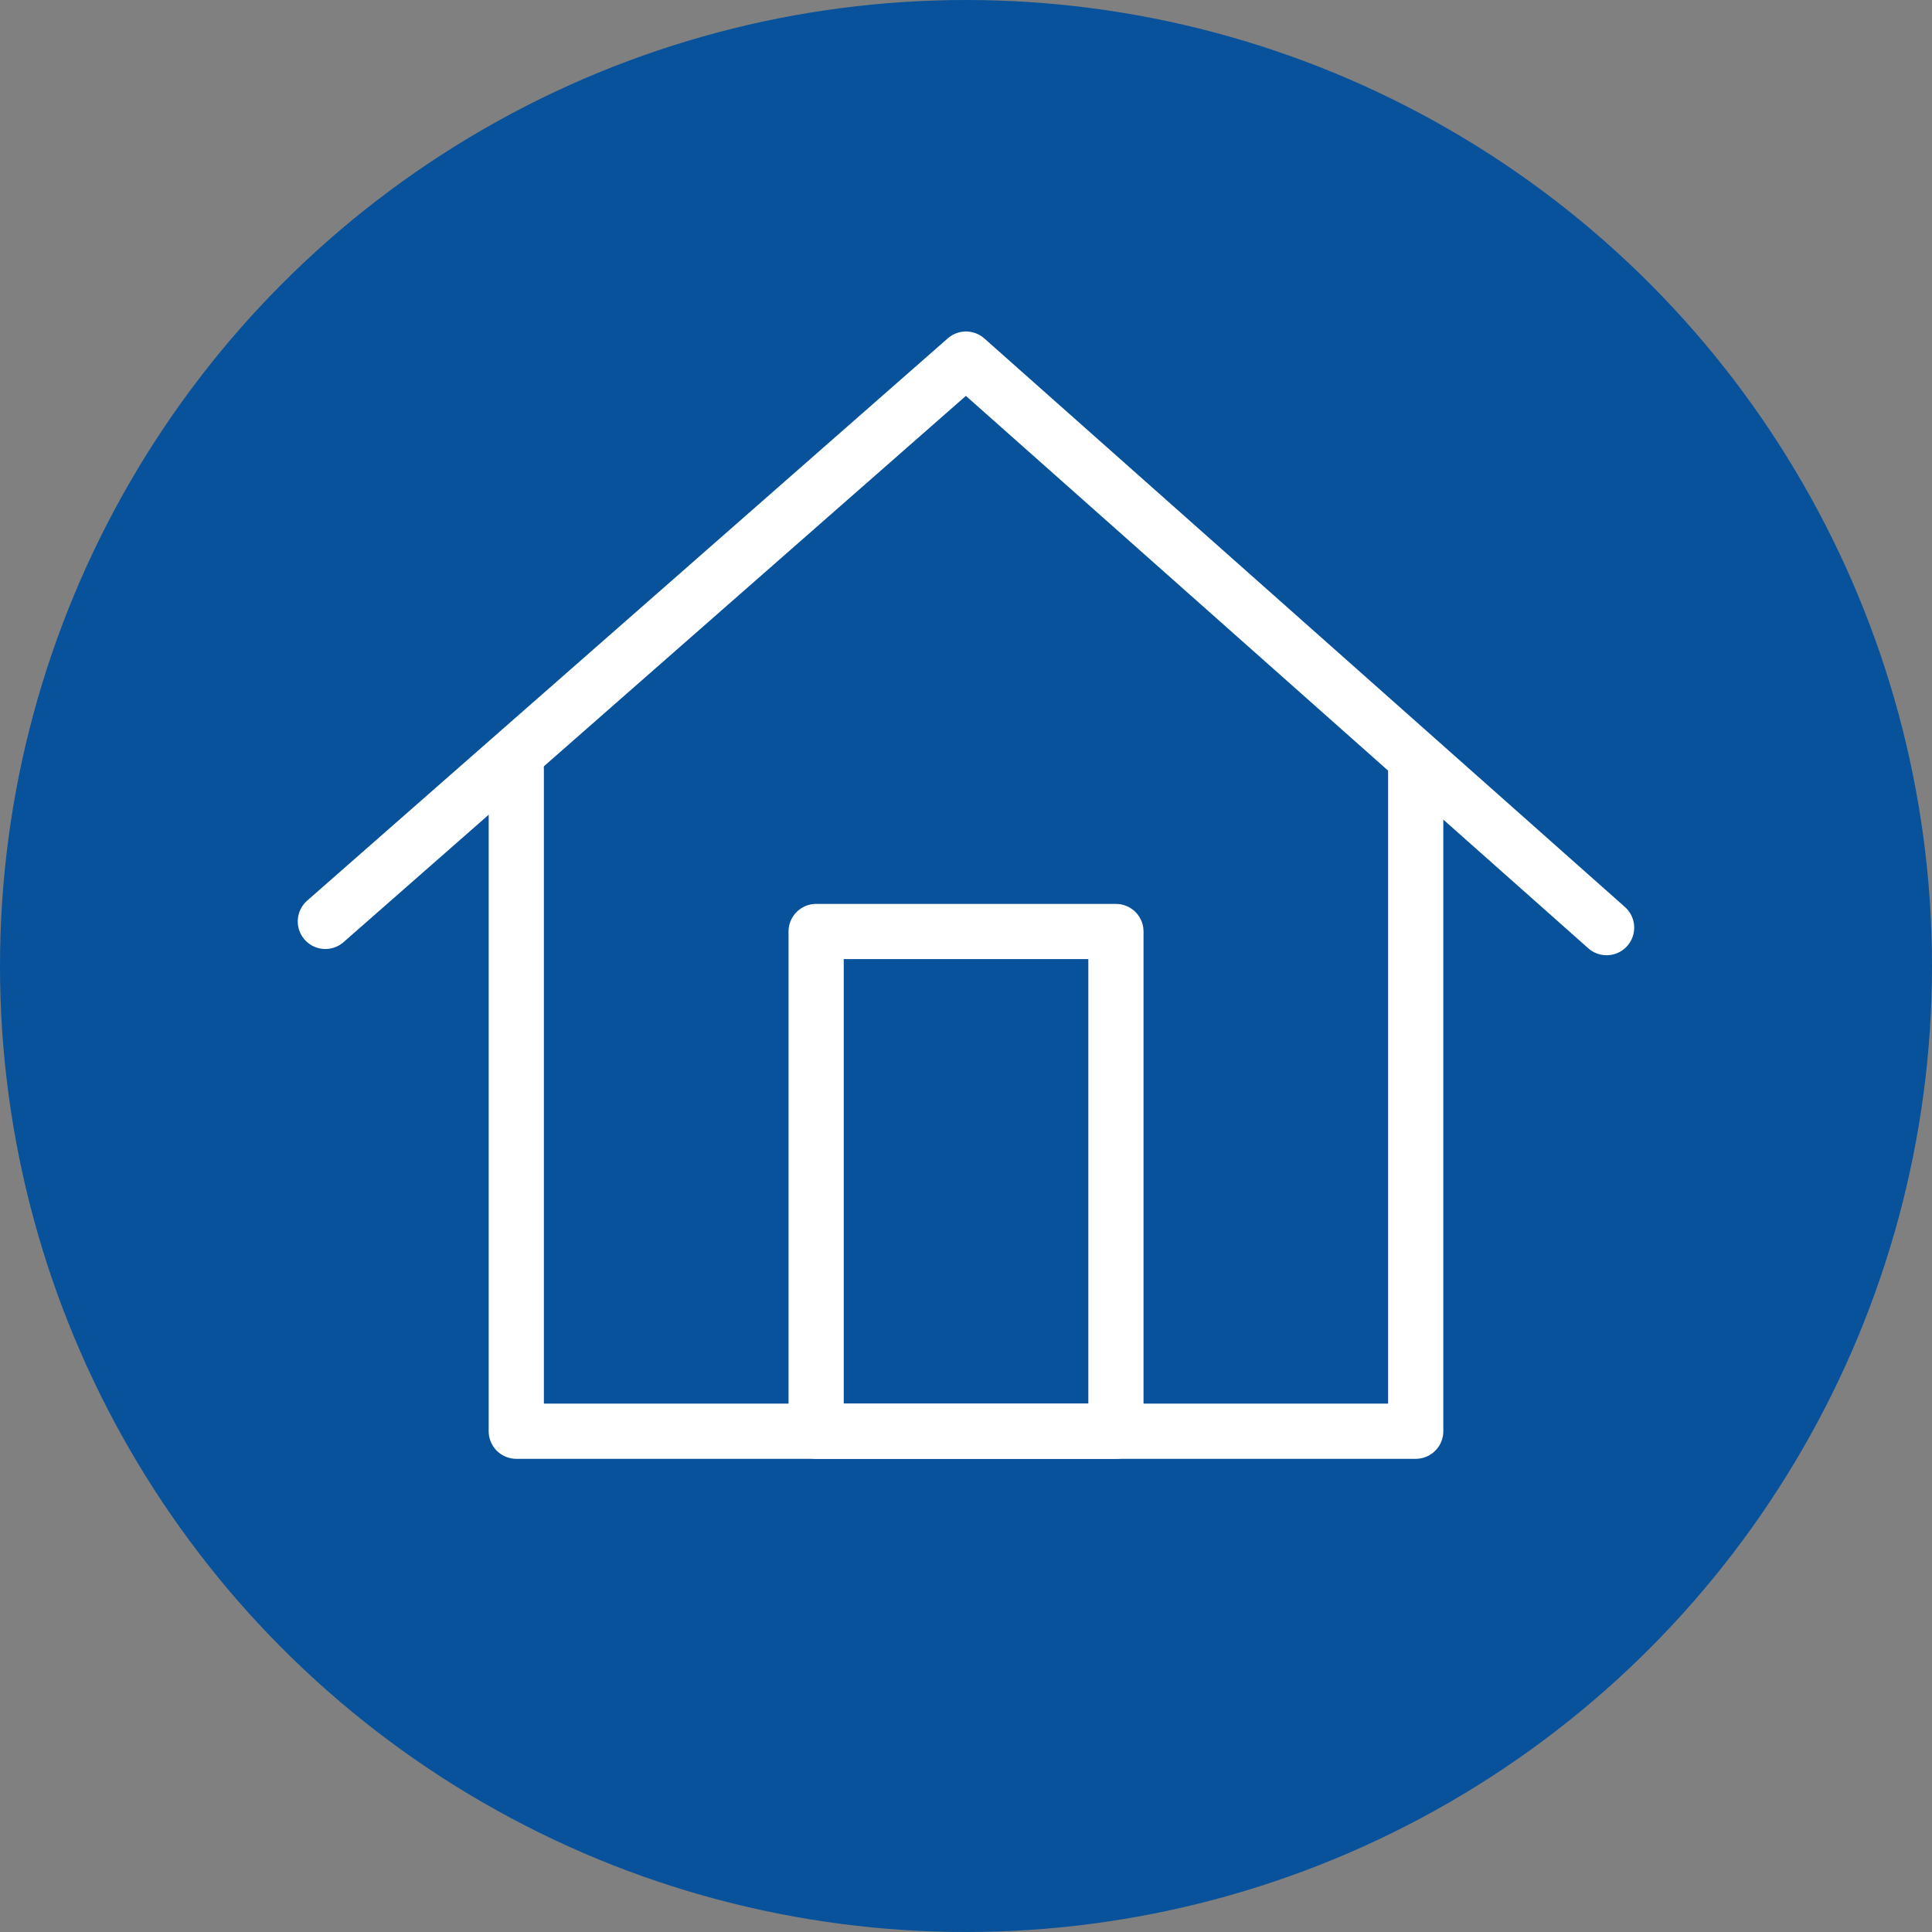
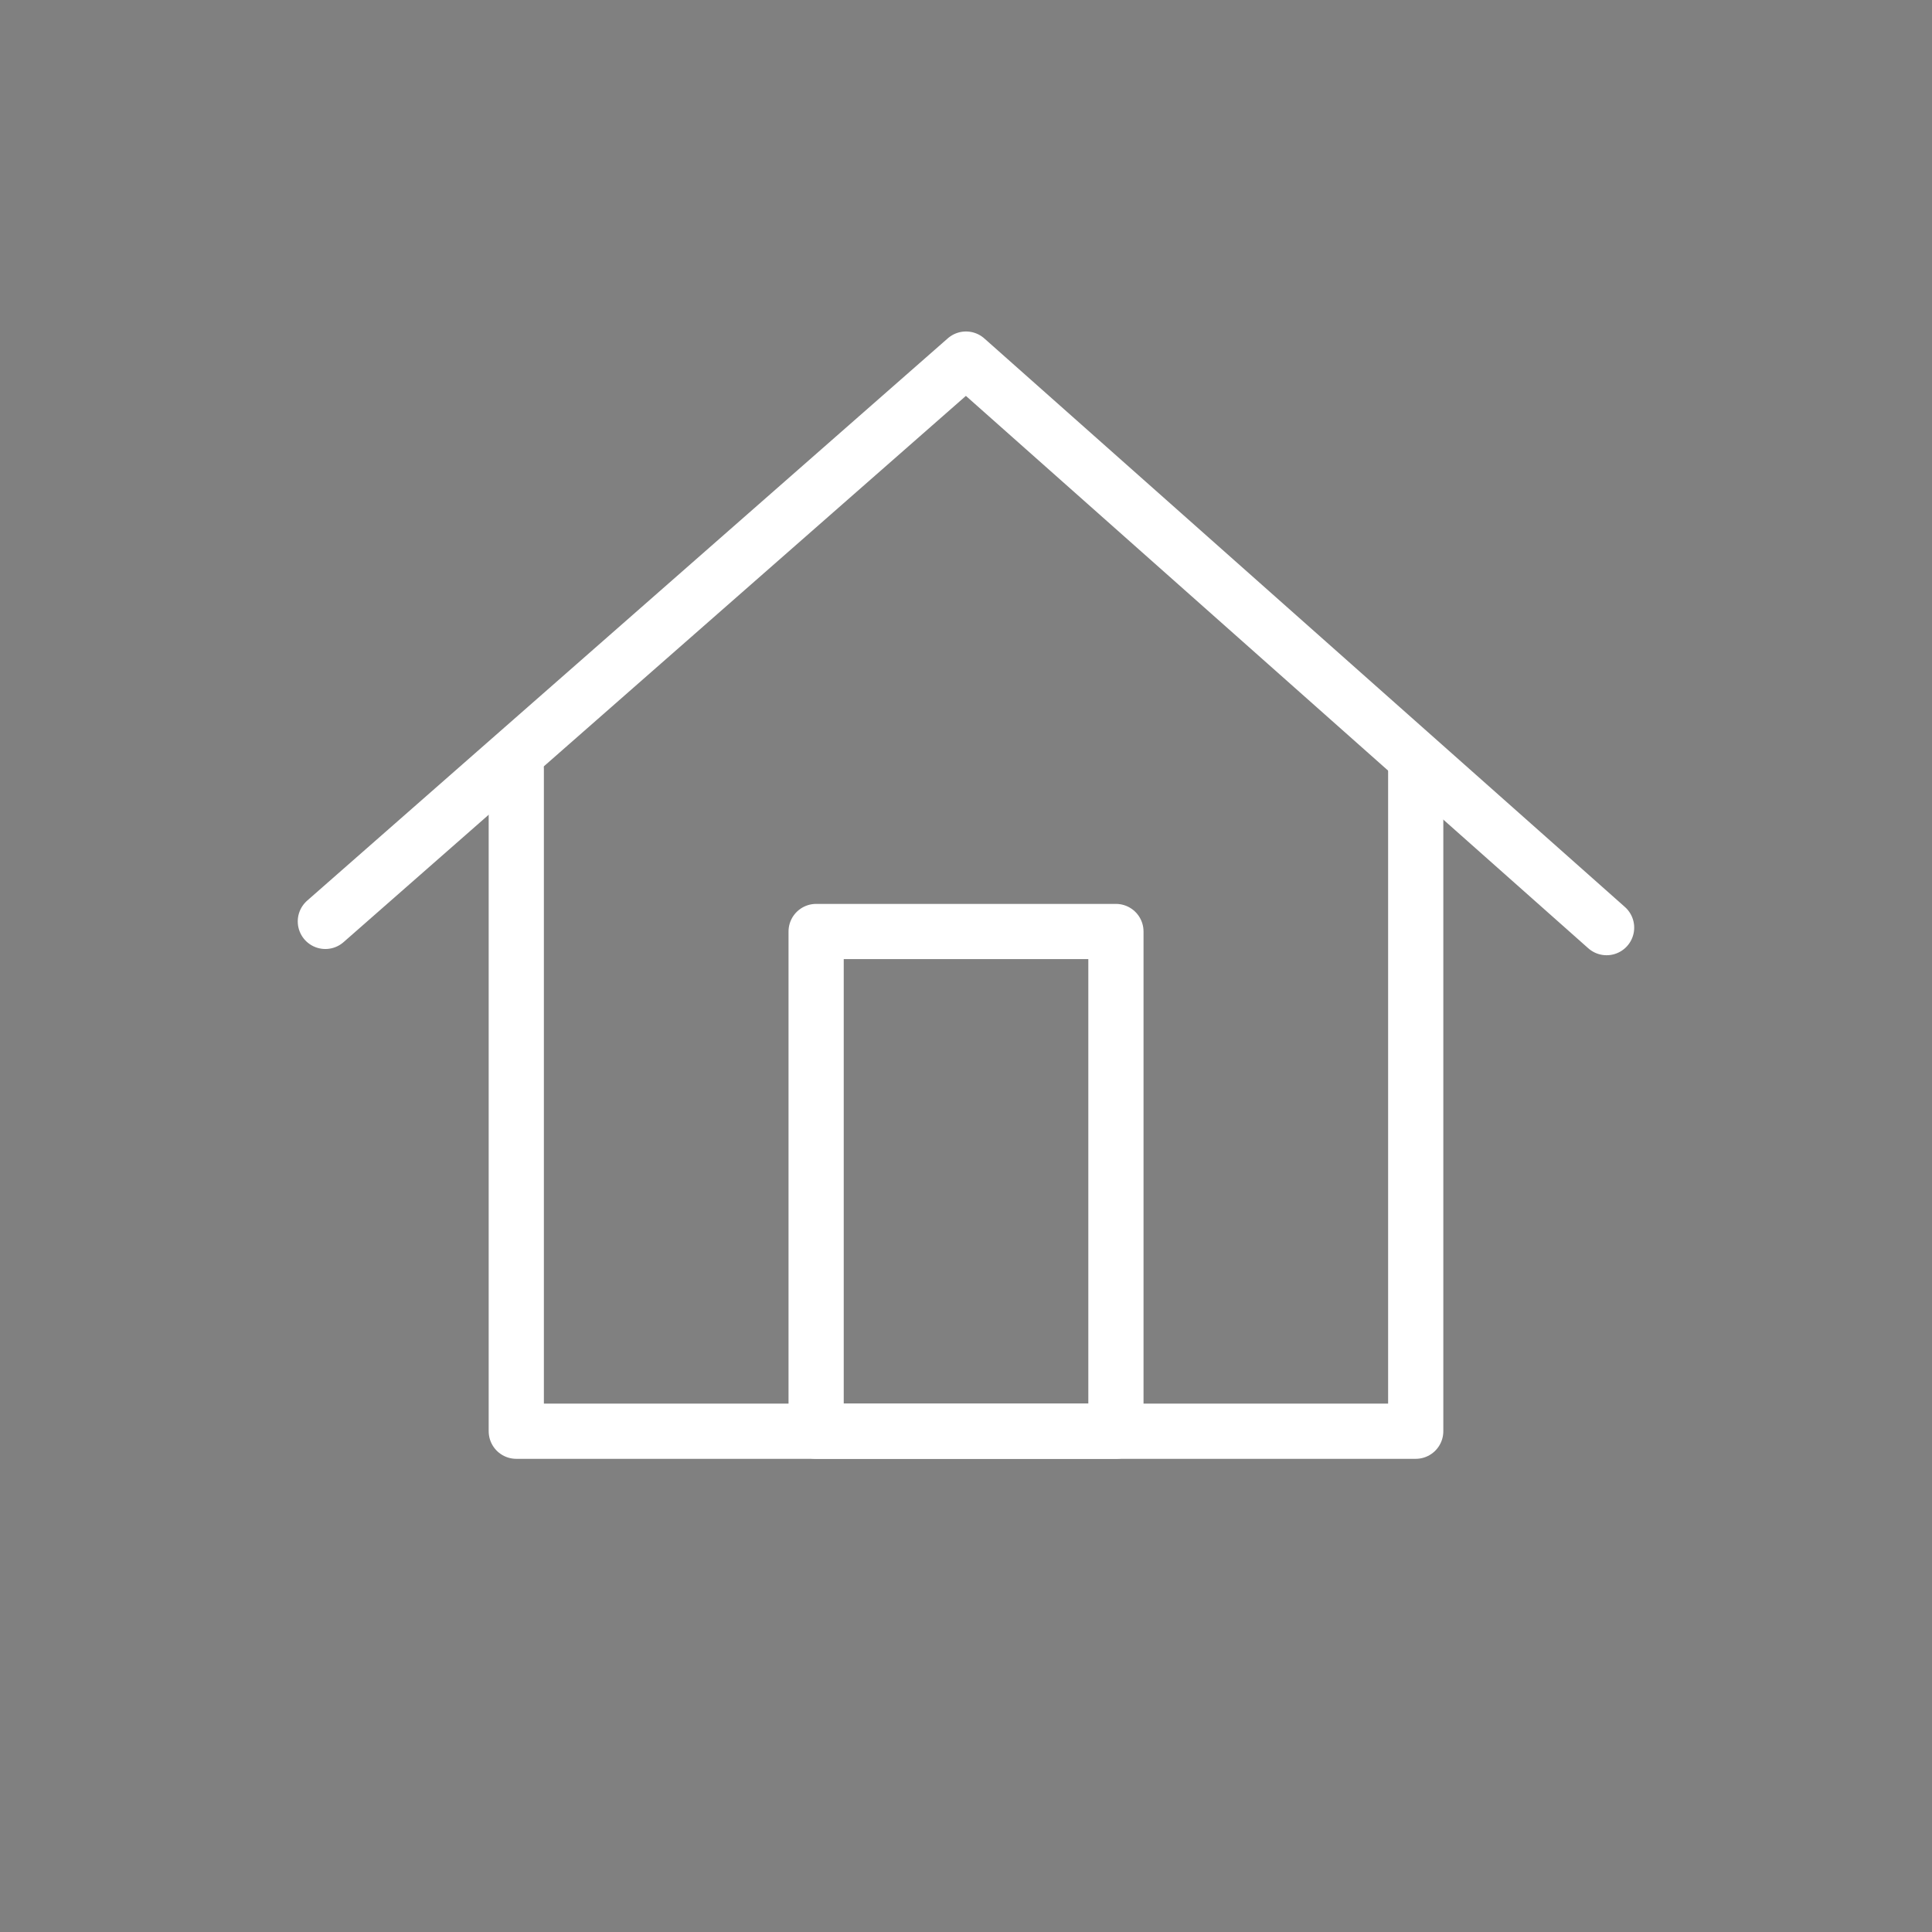
<svg xmlns="http://www.w3.org/2000/svg" version="1.1" x="0px" y="0px" width="35px" height="35px" viewBox="0 0 35 35" enable-background="new 0 0 35 35" xml:space="preserve">
  <rect x="0" y="0" width="35" height="35" fill="#808080" stroke="none" />
  <defs>
</defs>
-   <circle fill="#07529B" cx="17.5" cy="17.5" r="17.5" />
  <polyline id="XMLID_2_" fill="none" stroke="#FFFFFF" stroke-linecap="round" stroke-linejoin="round" stroke-miterlimit="10" points="  9.353,13.934 9.353,25.928 25.647,25.928 25.647,13.934 " />
  <polyline id="XMLID_1_" fill="none" stroke="#FFFFFF" stroke-linecap="round" stroke-linejoin="round" stroke-miterlimit="10" points="  29.105,16.805 17.5,6.505 5.894,16.692 " />
  <rect x="14.785" y="16.875" fill="none" stroke="#FFFFFF" stroke-linecap="round" stroke-linejoin="round" stroke-miterlimit="10" width="5.431" height="9.053" />
</svg>